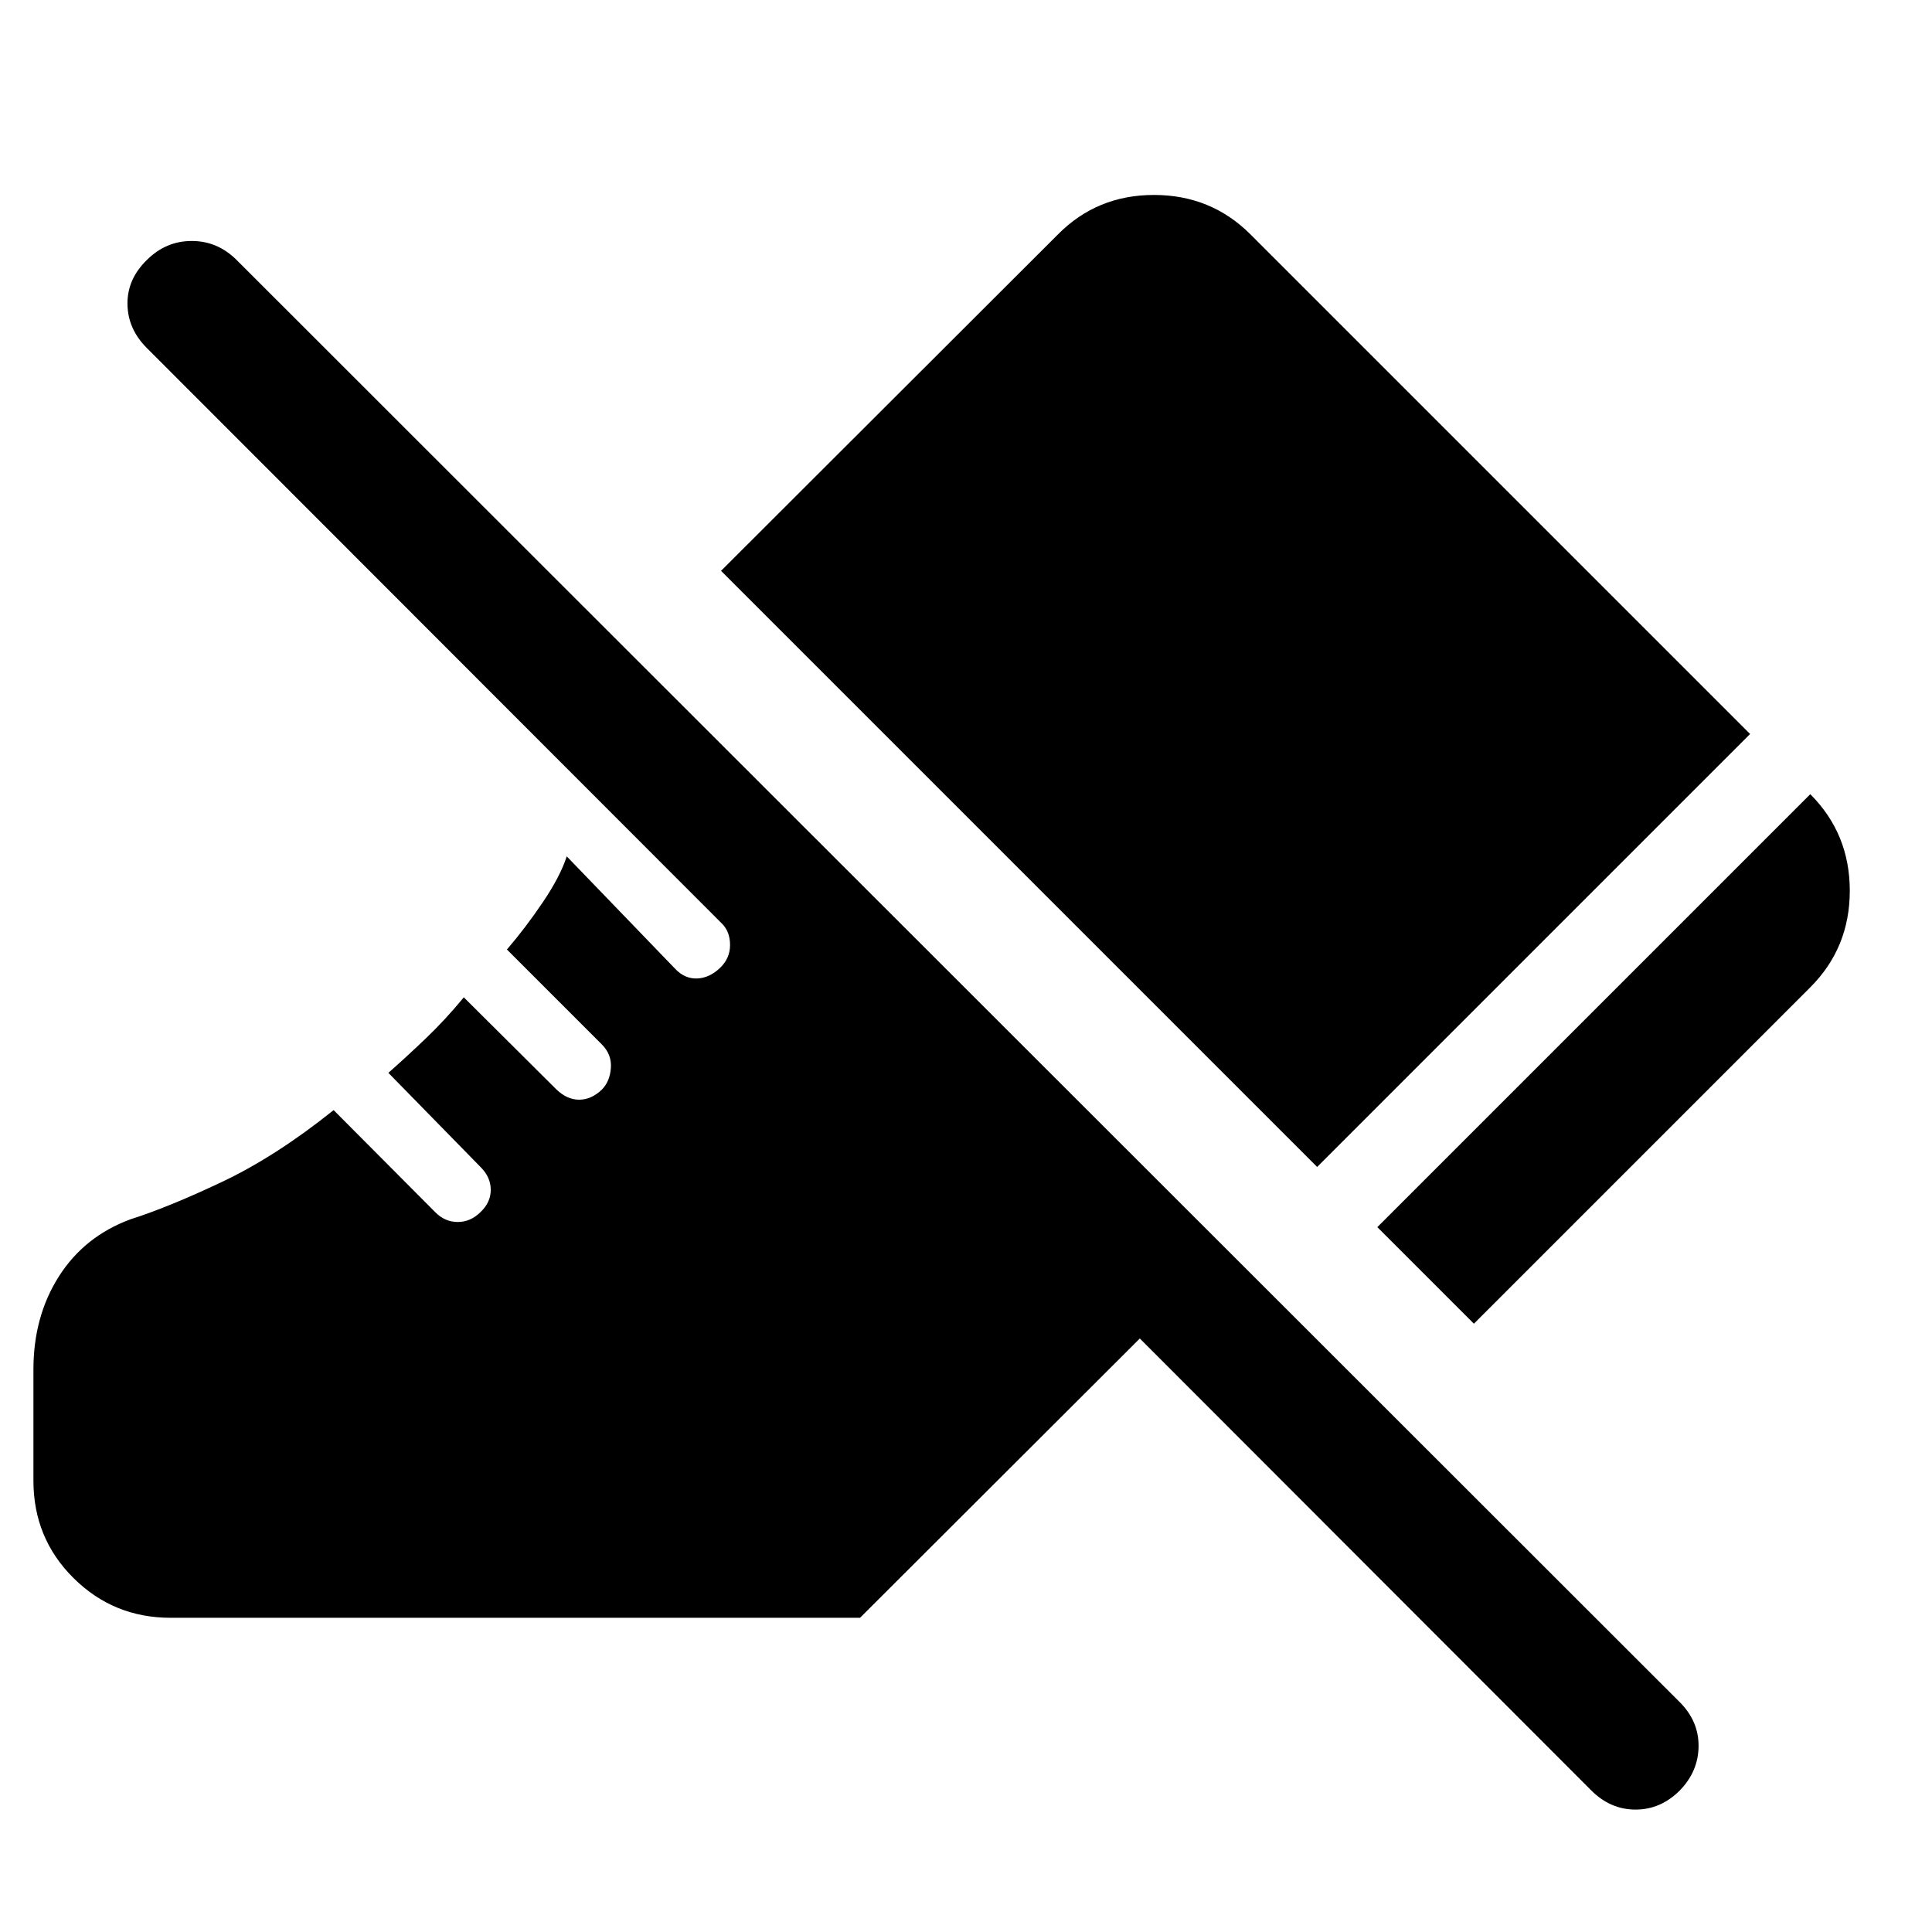
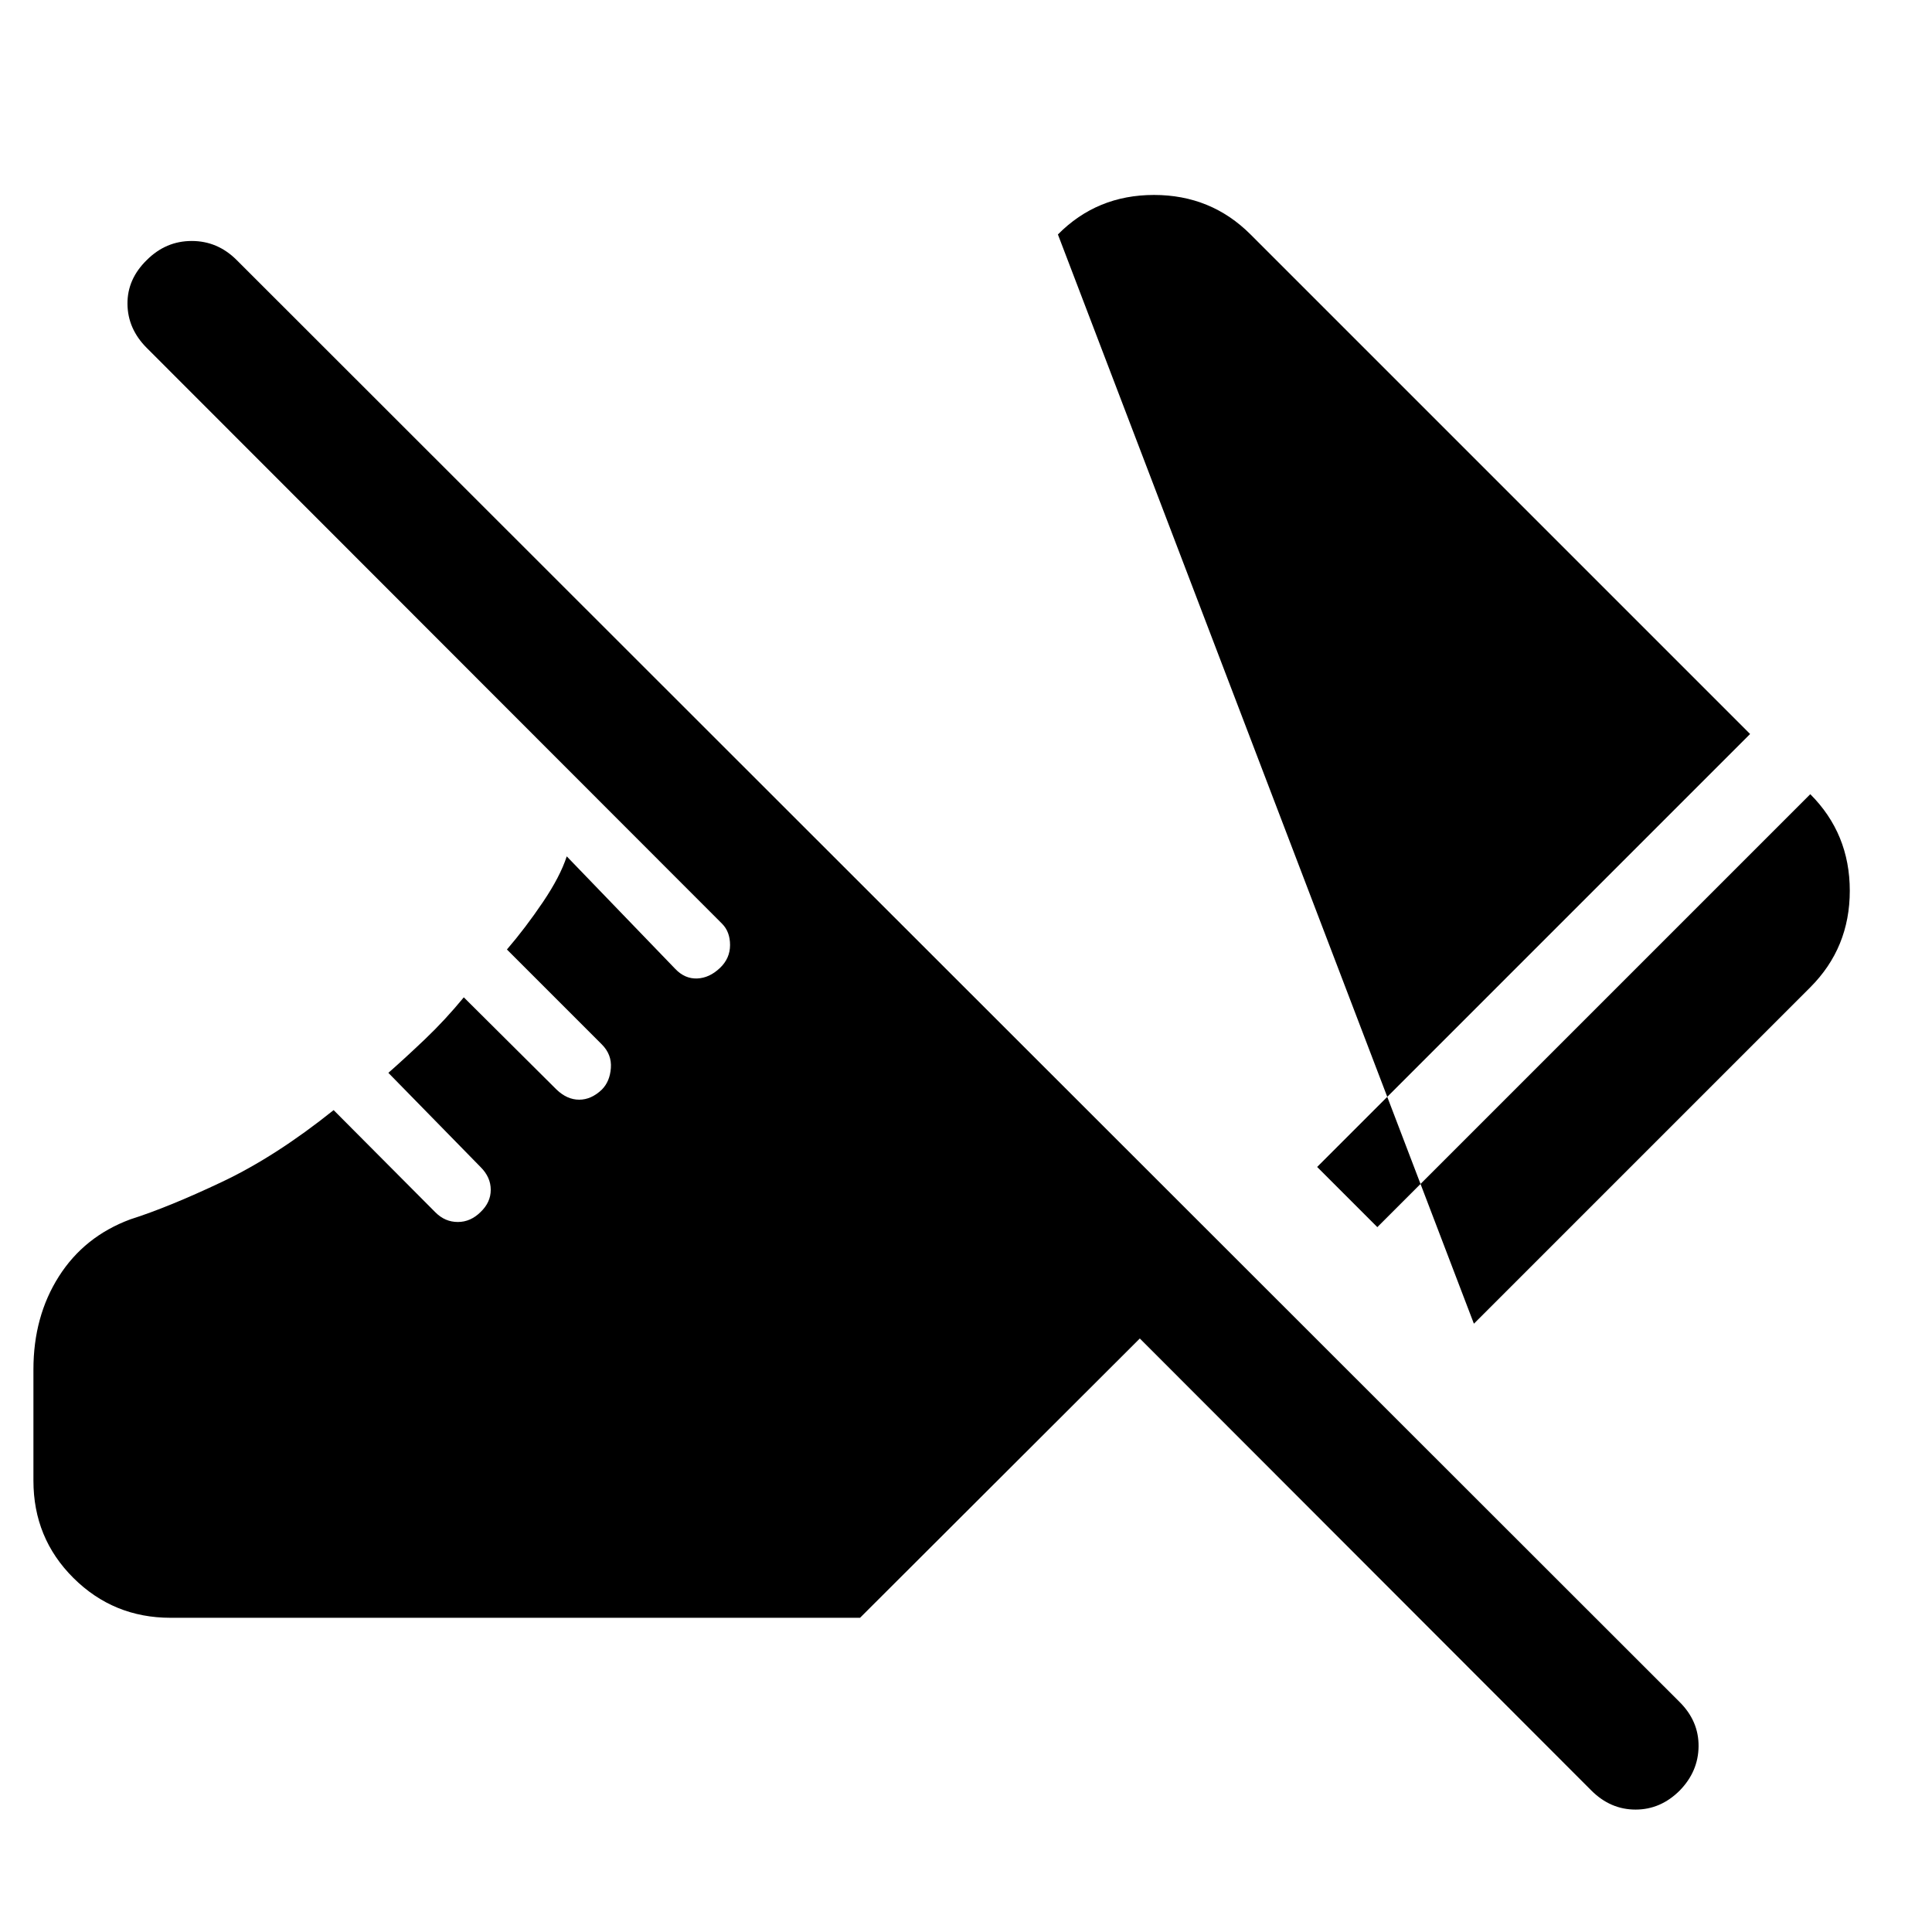
<svg xmlns="http://www.w3.org/2000/svg" width="48" height="48" viewBox="0 -960 960 960">
-   <path d="m732.37-302.26-47.98-47.98 215.13-215.13q19.63 19.63 19.63 47.98 0 28.35-19.63 47.98L732.37-302.26Zm-77.89-77.89-296.2-296.2L525.67-843.5q19.4-19.63 47.74-19.63 28.35 0 47.98 19.63l248.22 248.22-215.13 215.13ZM790.74-70.3 566.37-294.91 427.35-156.13H84.74q-28.35 0-48.24-19.77t-19.89-48.36v-55.24q0-26.35 12.64-46.24t35.51-28.37q18.91-6 45.61-18.64t55.41-35.64l50.59 50.82q4.76 4.77 11.12 4.77 6.36 0 11.36-5 5-4.77 5-11 0-6.24-5-11.24l-45.87-46.87q8.24-7.24 18.24-16.76 10-9.53 19.24-20.76l46.11 45.86q5.23 5 11.23 5t11.24-5q4-4 4.5-10.73.5-6.74-4.5-11.74l-47.15-47.16q9.24-10.76 17.86-23.52t11.86-22.76l53.91 55.91q4.76 5 10.88 4.77 6.12-.24 11.36-5.24 5-4.76 5-11.38 0-6.62-4-10.62L72.93-787.11q-9.47-9.48-9.59-21.84-.12-12.35 9.59-21.83 9.48-9.48 22.34-9.48t22.34 9.48l717.04 716.56q9.48 9.48 9.36 21.96-.12 12.48-9.36 21.96-9.48 9.47-21.95 9.47-12.48 0-21.96-9.47Z" />
+   <path d="m732.37-302.26-47.98-47.98 215.13-215.13q19.63 19.63 19.63 47.98 0 28.35-19.63 47.98L732.37-302.26ZL525.67-843.5q19.4-19.63 47.74-19.63 28.35 0 47.98 19.63l248.22 248.22-215.13 215.13ZM790.74-70.3 566.37-294.91 427.35-156.13H84.74q-28.35 0-48.24-19.77t-19.89-48.36v-55.24q0-26.35 12.64-46.24t35.51-28.37q18.91-6 45.61-18.64t55.41-35.64l50.59 50.82q4.76 4.77 11.12 4.77 6.36 0 11.36-5 5-4.77 5-11 0-6.24-5-11.24l-45.87-46.87q8.24-7.24 18.24-16.76 10-9.53 19.24-20.76l46.11 45.86q5.23 5 11.23 5t11.24-5q4-4 4.5-10.73.5-6.74-4.5-11.74l-47.15-47.16q9.24-10.76 17.86-23.52t11.86-22.76l53.91 55.91q4.76 5 10.88 4.77 6.12-.24 11.36-5.24 5-4.76 5-11.38 0-6.62-4-10.62L72.93-787.11q-9.47-9.48-9.59-21.84-.12-12.35 9.59-21.83 9.48-9.48 22.34-9.48t22.34 9.48l717.04 716.56q9.48 9.48 9.36 21.96-.12 12.48-9.36 21.96-9.48 9.47-21.95 9.47-12.48 0-21.96-9.47Z" />
</svg>